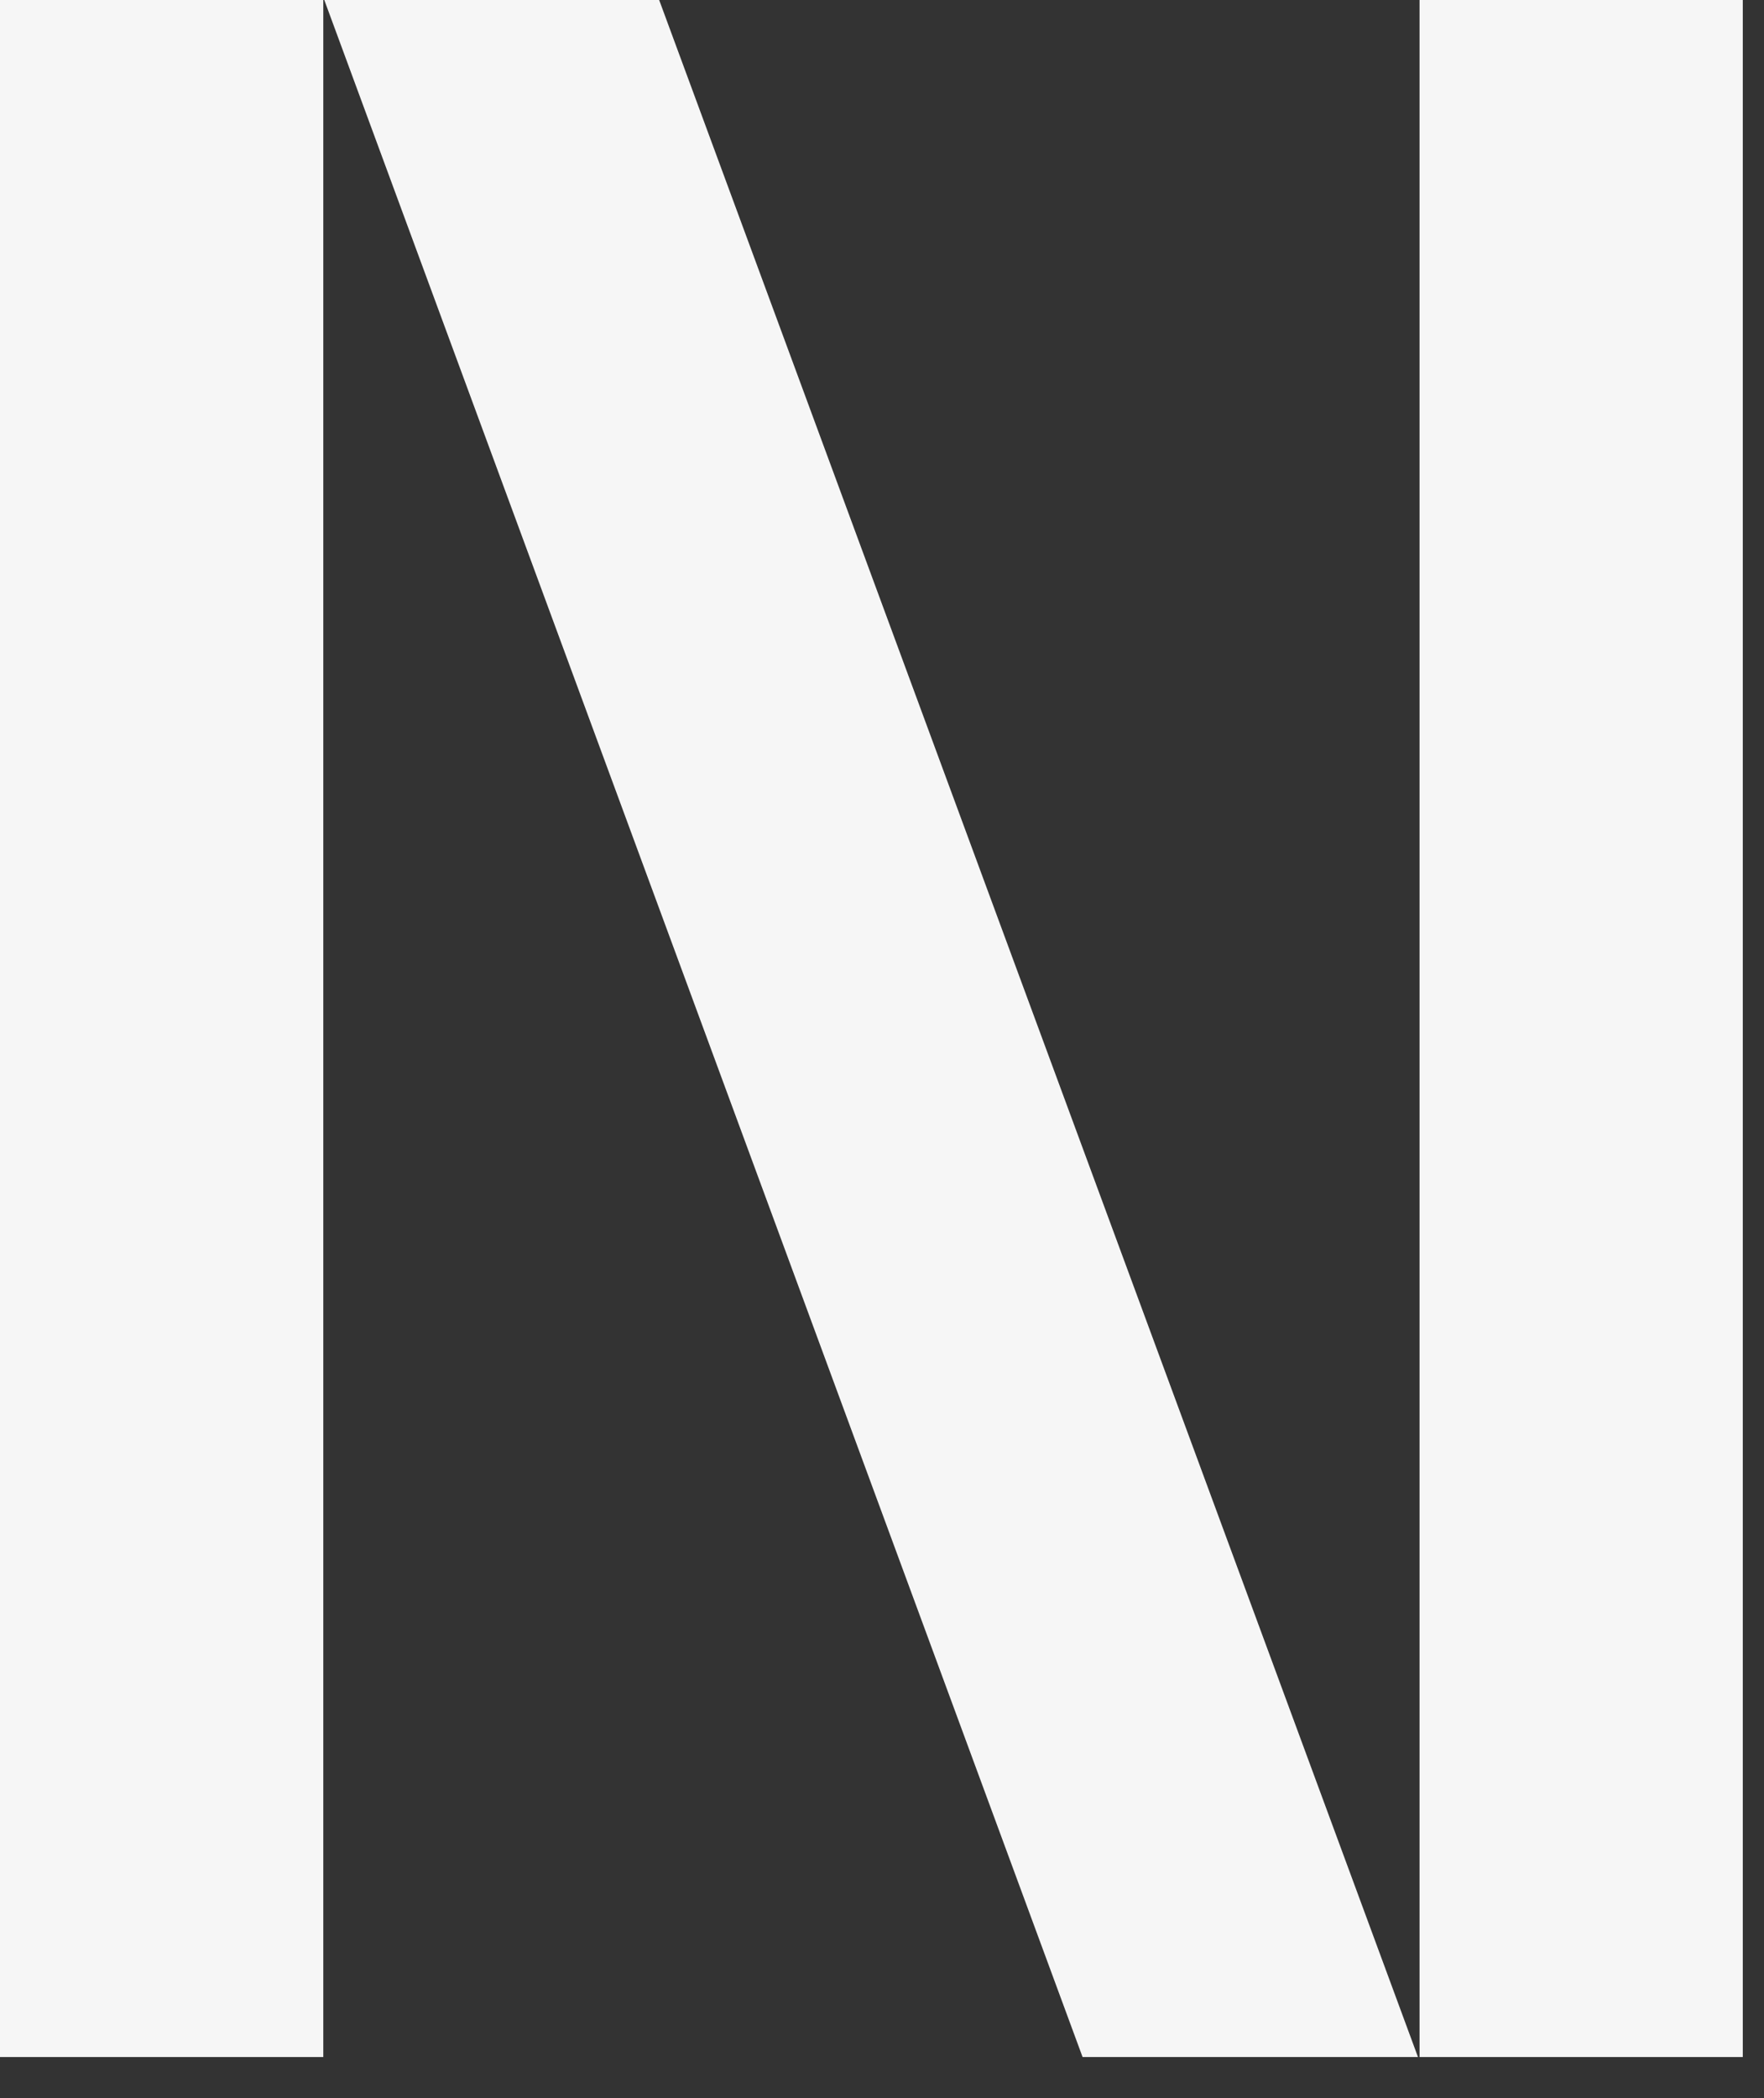
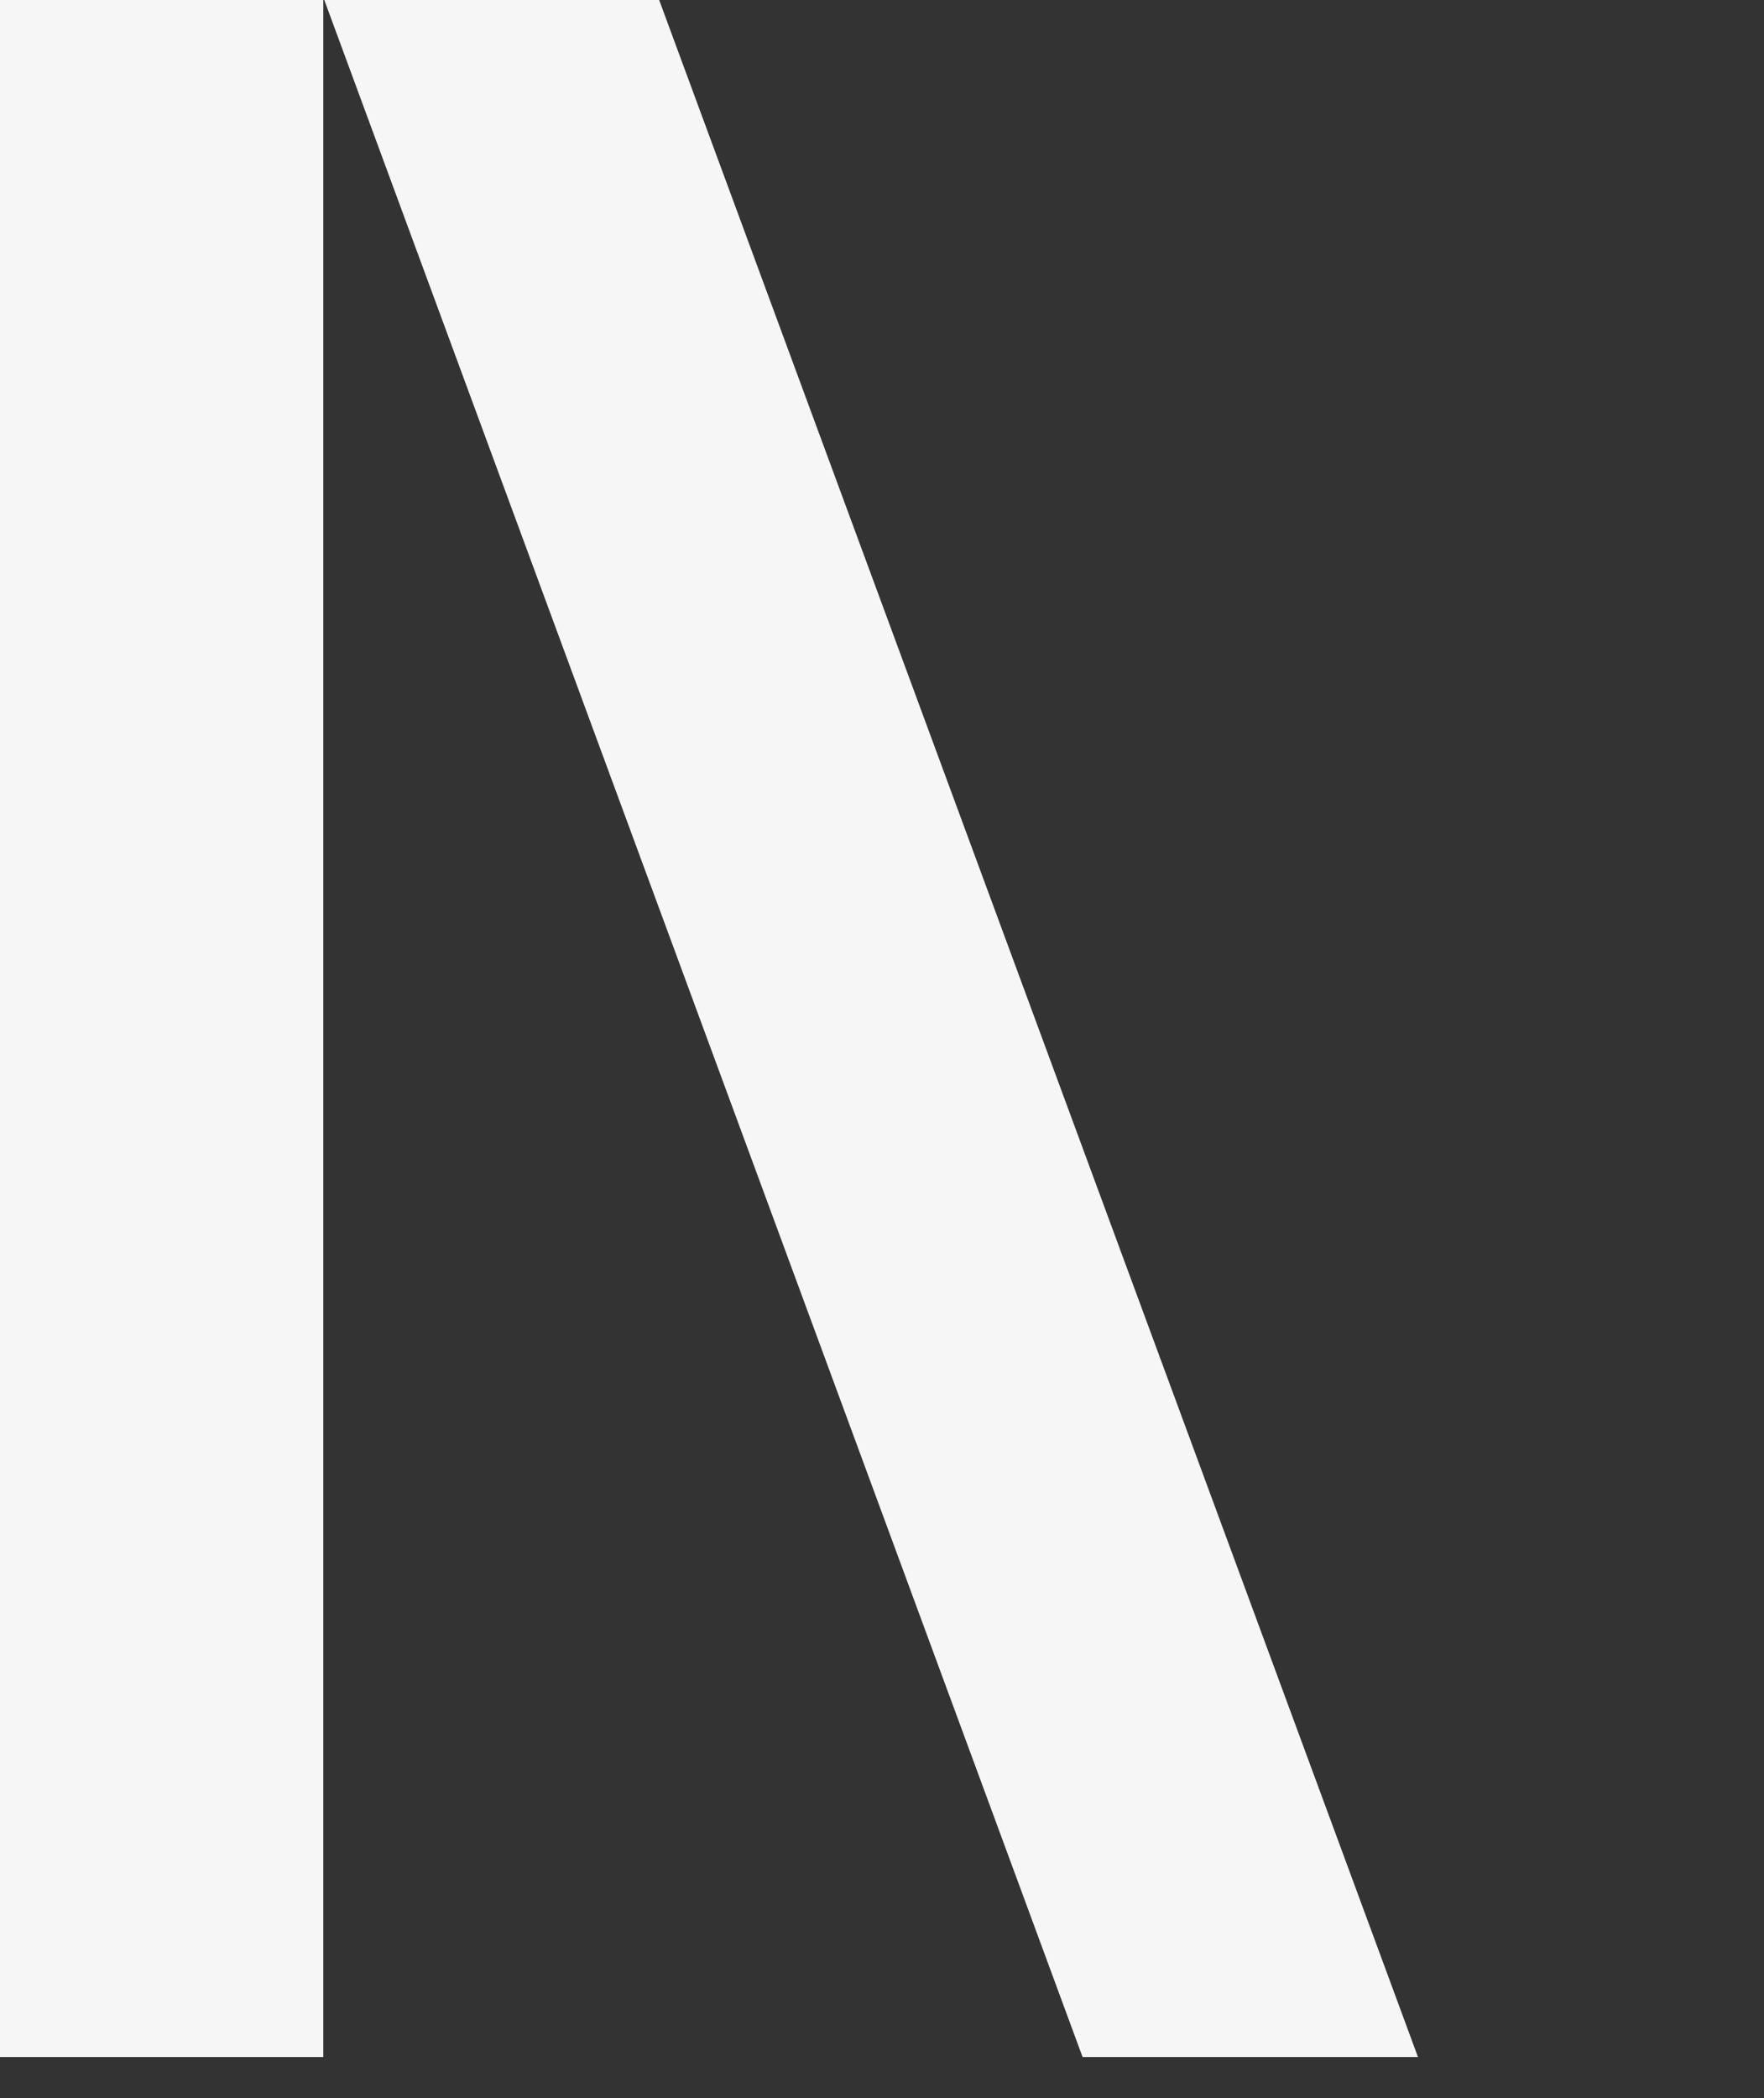
<svg xmlns="http://www.w3.org/2000/svg" width="37" height="44" viewBox="0 0 37 44" fill="none">
  <rect x="0" y="0" width="37" height="44" fill="#333333" stroke="none" />
  <path d="M13.826 0L29.742 43.141H22.707L6.802 0H13.826Z" fill="#F6F6F6" />
  <path d="M6.781 0H0V43.141H6.781V0Z" fill="#F6F6F6" />
-   <path d="M36.555 0H29.775V43.141H36.555V0Z" fill="#F6F6F6" />
</svg>